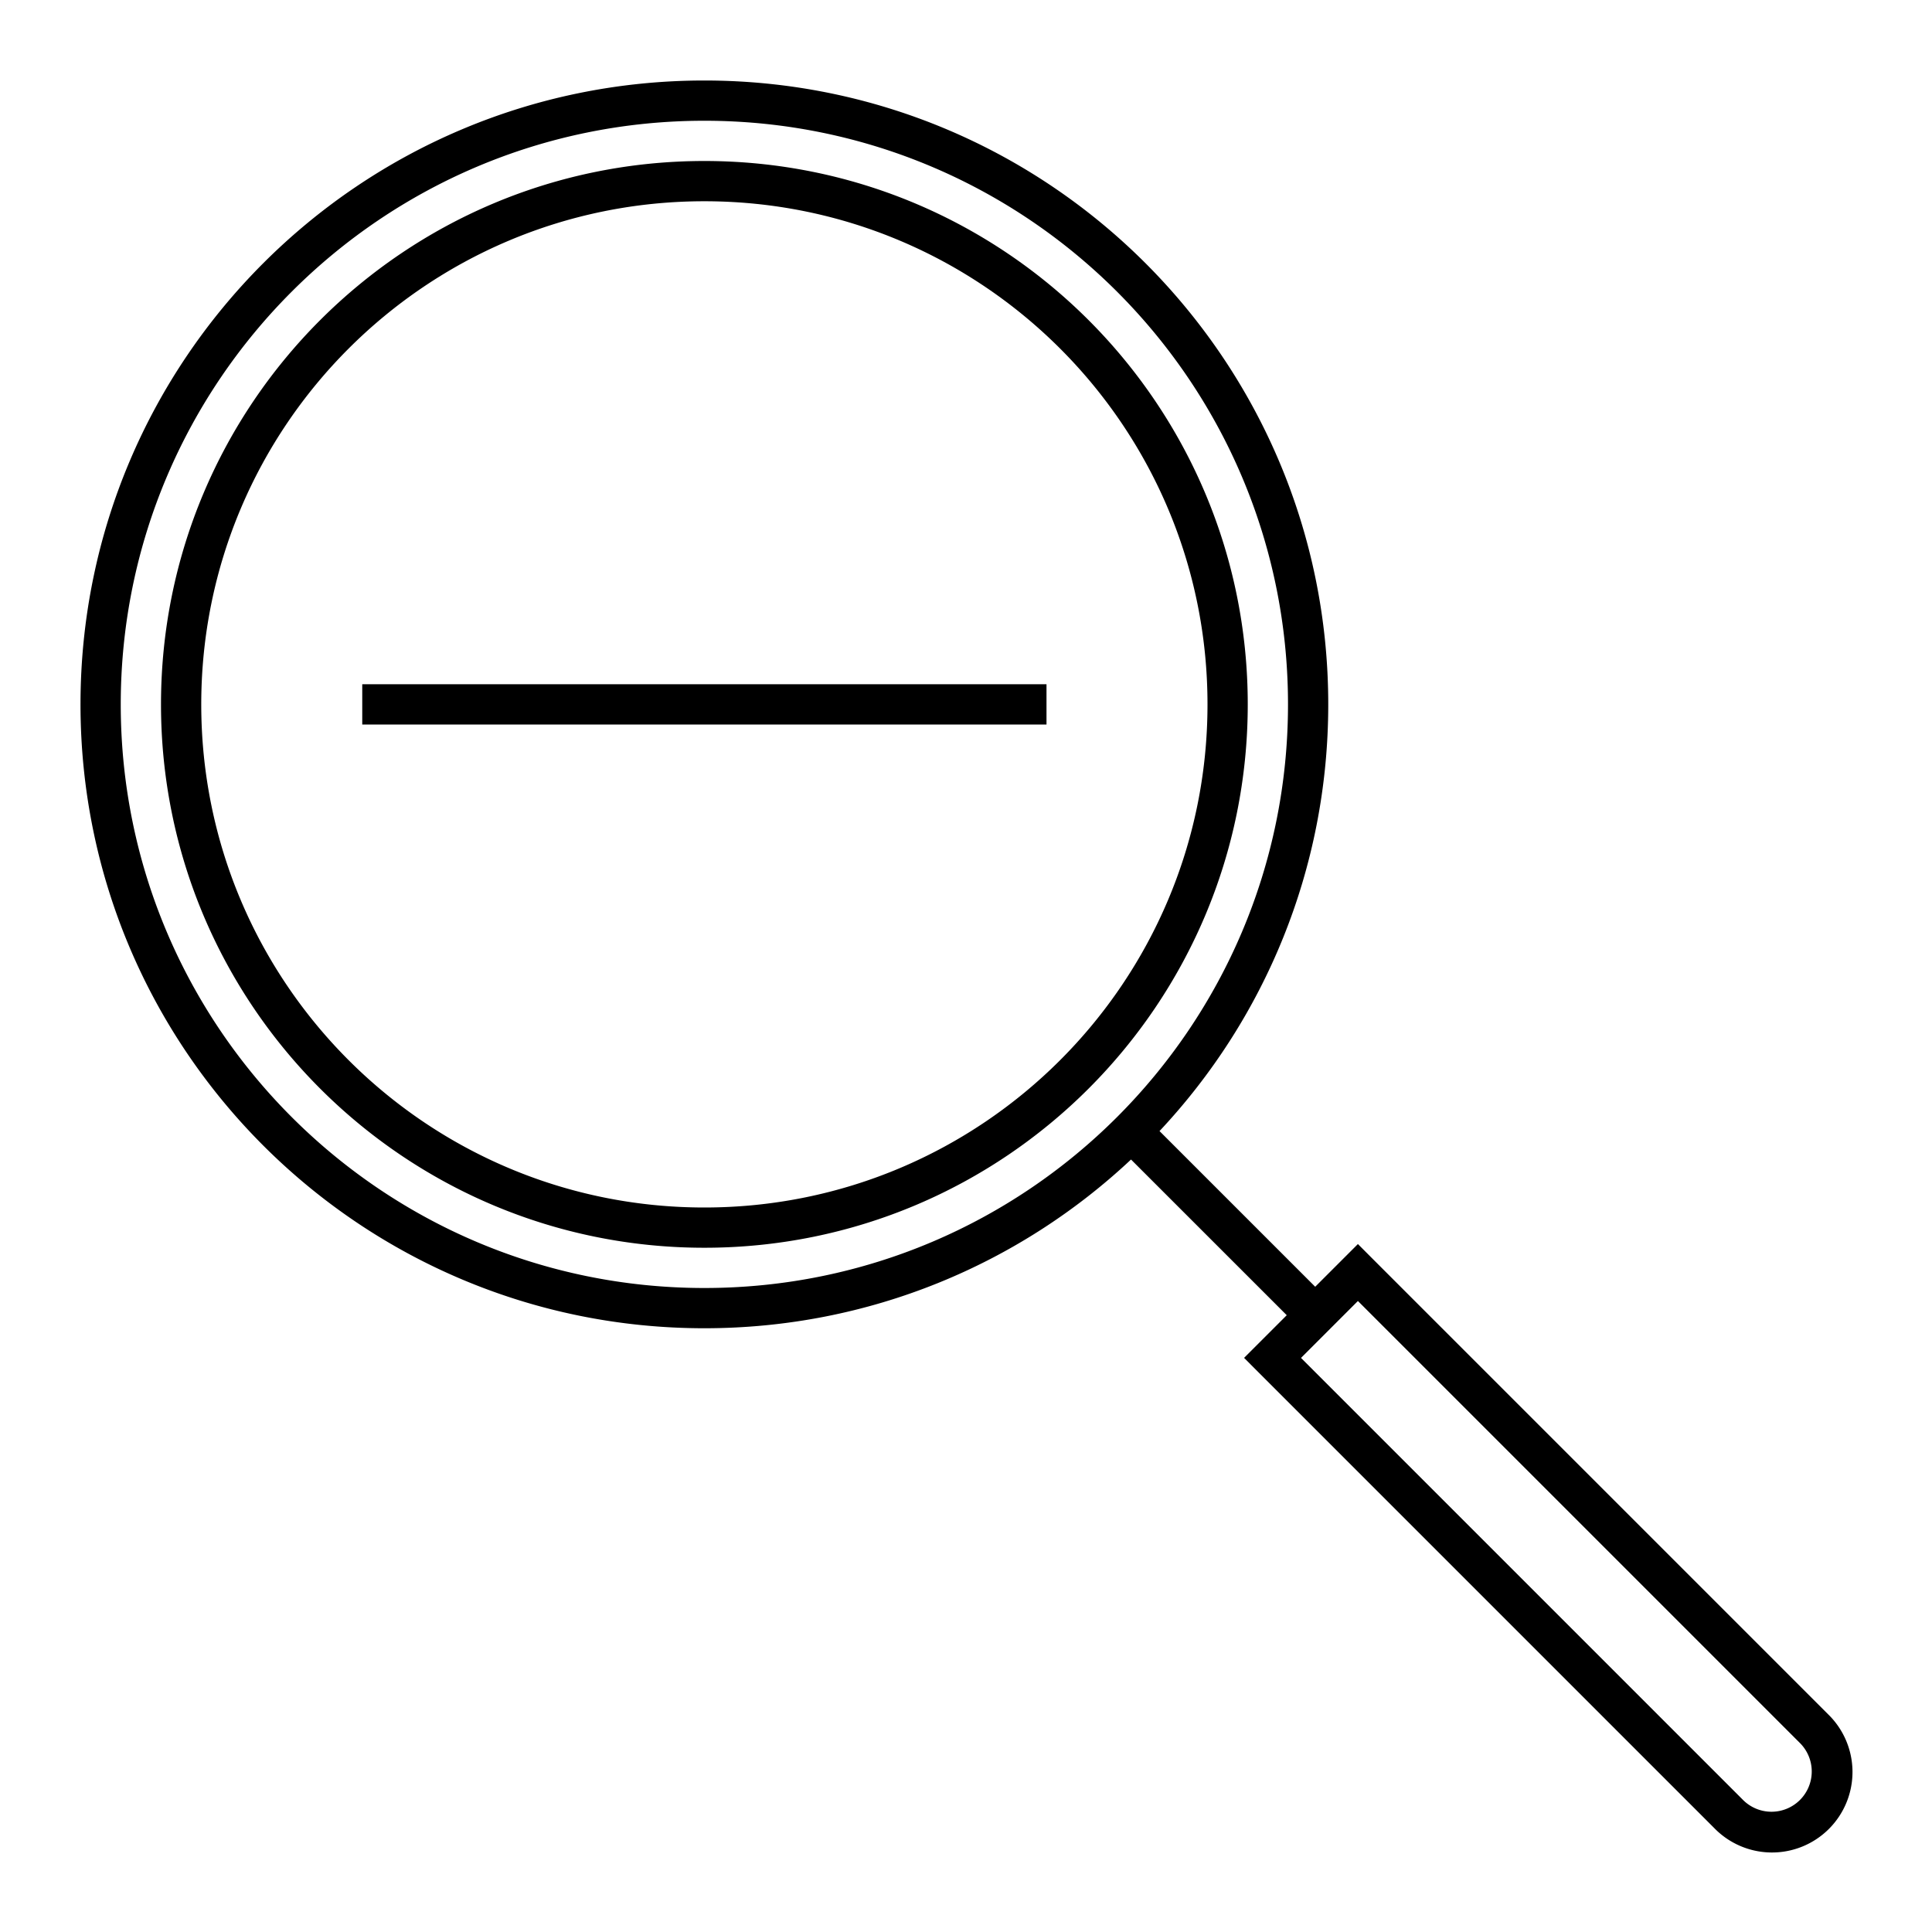
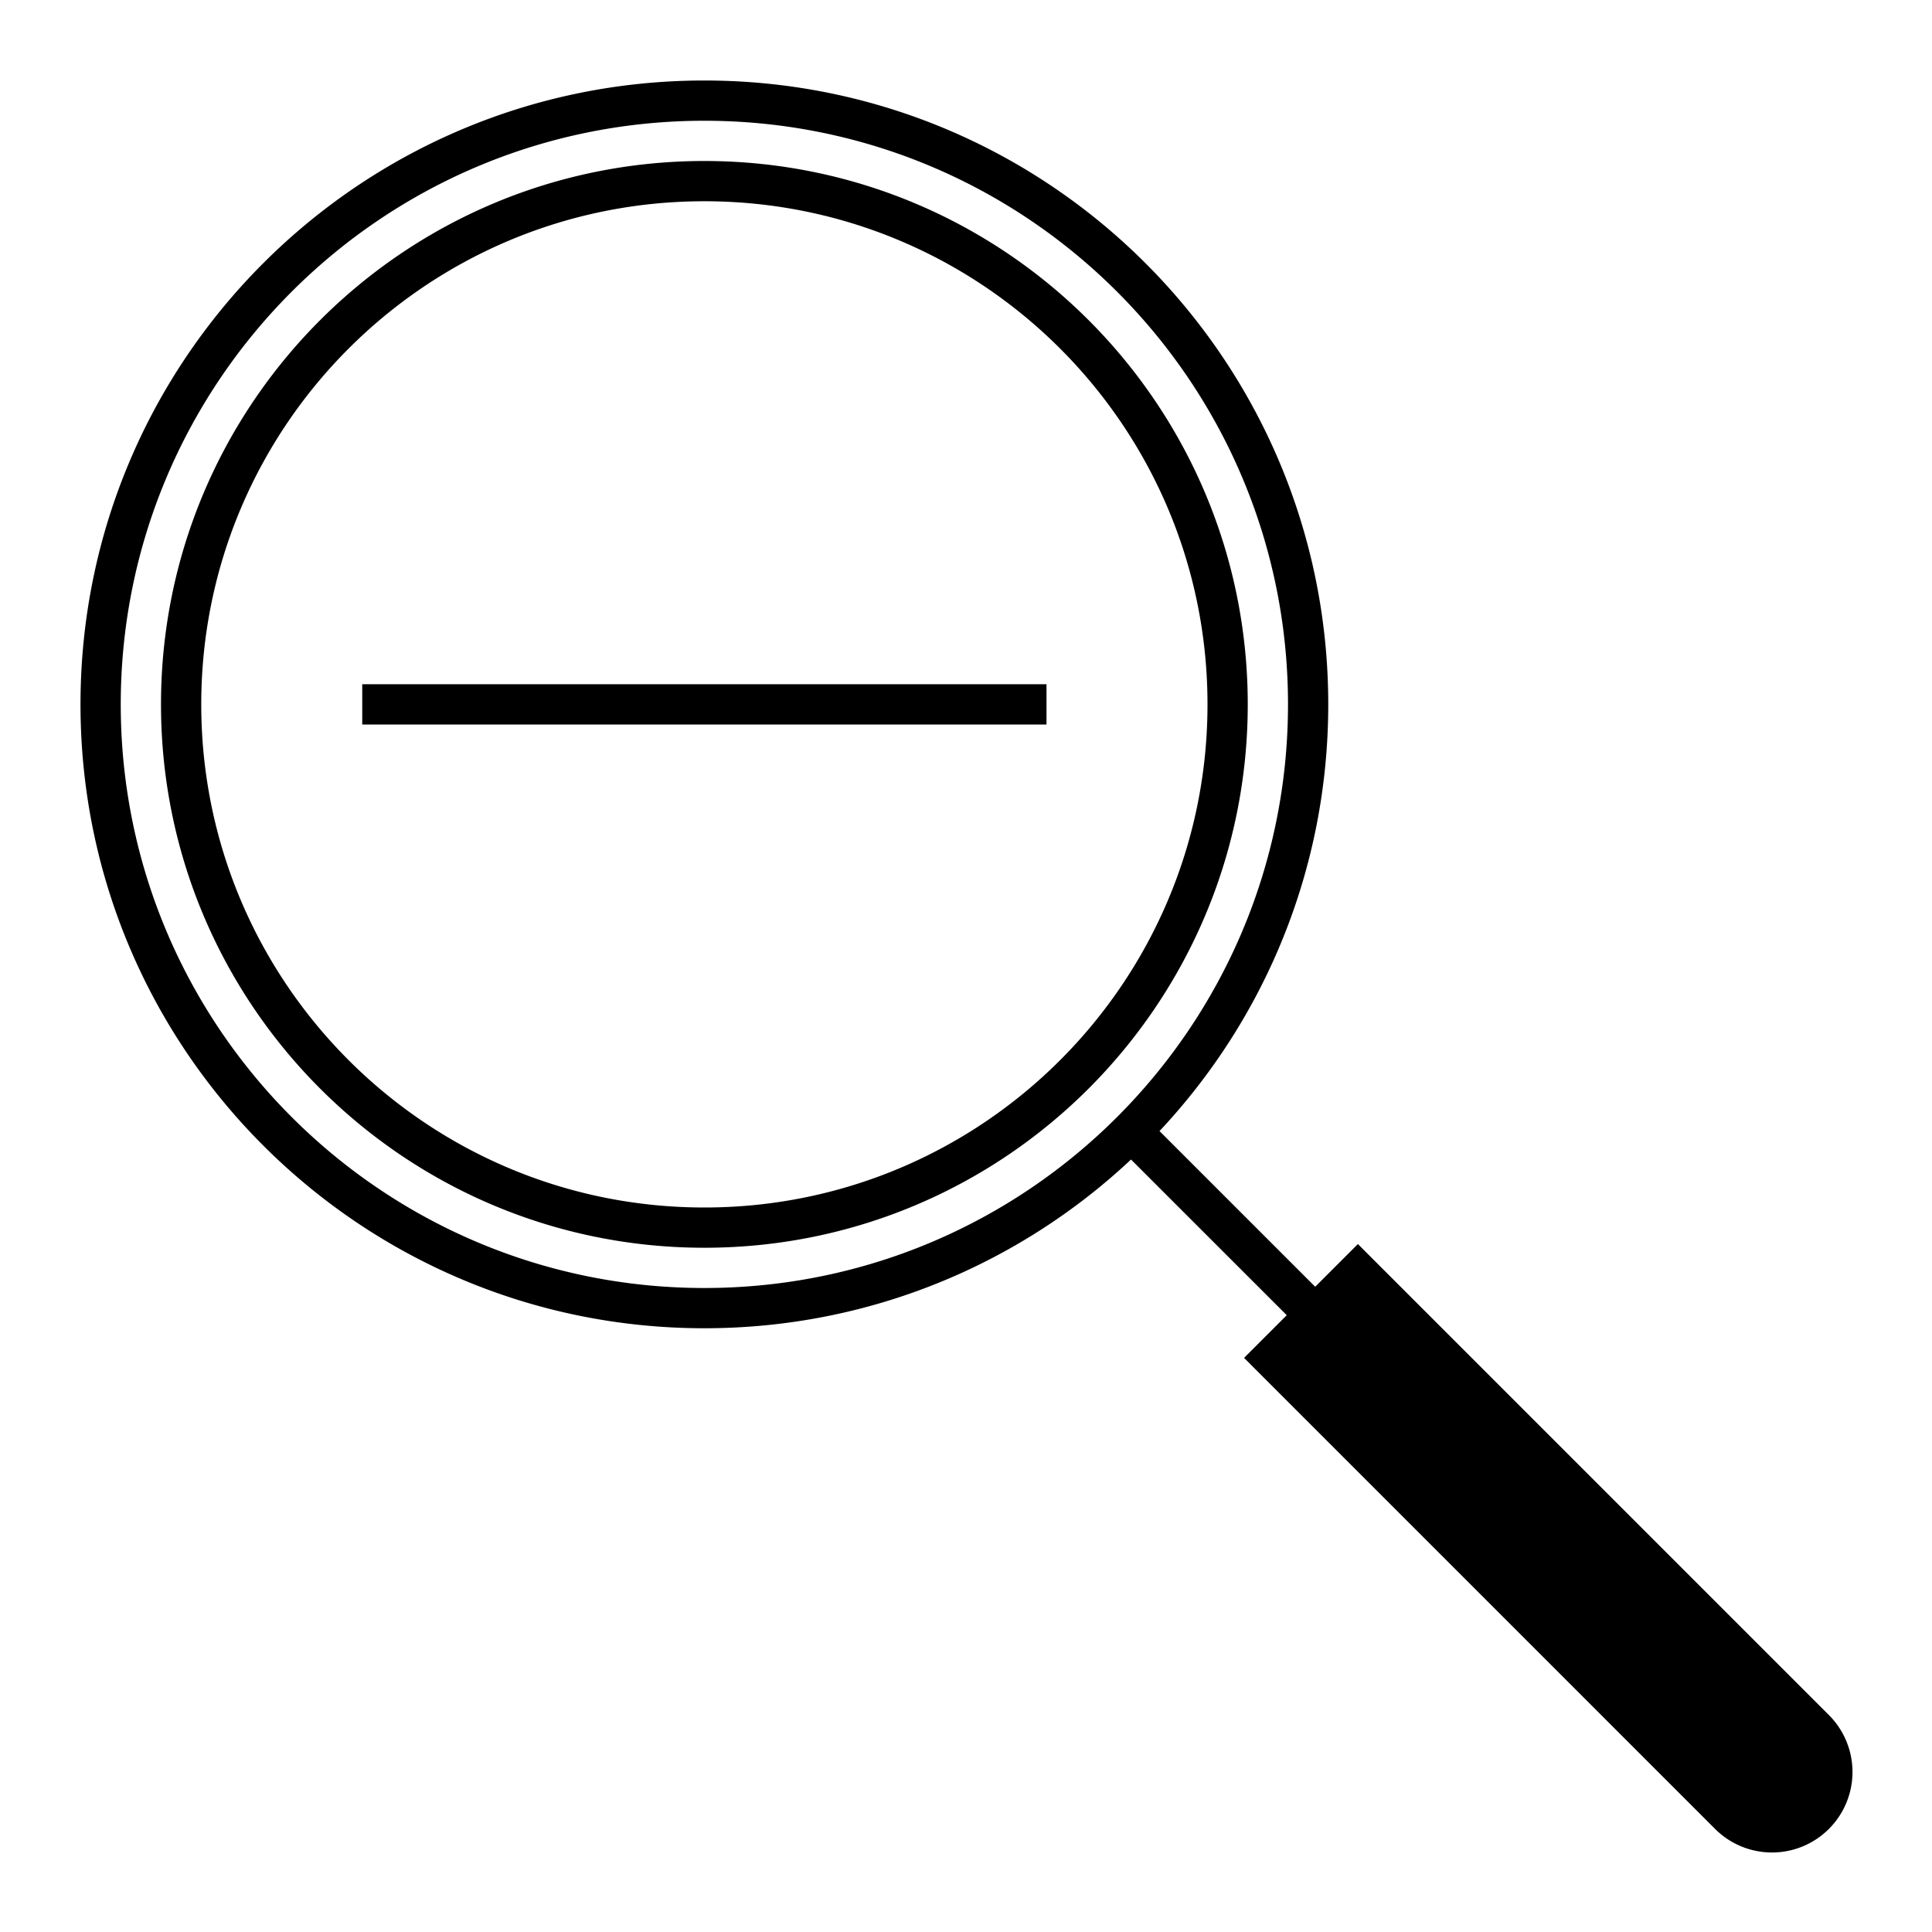
<svg xmlns="http://www.w3.org/2000/svg" width="48" height="48" fill="none" viewBox="0 0 48 48">
-   <path fill="#000" fill-rule="evenodd" d="M3 17.5C3 9.492 9.492 3 17.5 3S32 9.492 32 17.5 25.508 32 17.5 32 3 25.508 3 17.5M17.5 2C8.94 2 2 8.94 2 17.5S8.94 33 17.5 33c4.1 0 7.829-1.592 10.6-4.192l3.869 3.868-.707.707-.353.353.353.354 11.324 11.324a2 2 0 1 0 2.828-2.828L34.09 31.262l-.353-.354-.354.354-.707.707-3.868-3.868C31.408 25.329 33 21.6 33 17.5 33 8.94 26.06 2 17.5 2m0 3C10.596 5 5 10.596 5 17.5S10.596 30 17.5 30 30 24.404 30 17.5 24.404 5 17.5 5M4 17.5C4 10.044 10.044 4 17.5 4S31 10.044 31 17.5 24.956 31 17.5 31 4 24.956 4 17.5m28.323 16.237 10.97 10.97a1 1 0 1 0 1.414-1.414l-10.97-10.97zM26 18H9v-1h17z" clip-rule="evenodd" />
+   <path fill="#000" fill-rule="evenodd" d="M3 17.5C3 9.492 9.492 3 17.5 3S32 9.492 32 17.5 25.508 32 17.5 32 3 25.508 3 17.5M17.5 2C8.94 2 2 8.94 2 17.5S8.94 33 17.5 33c4.1 0 7.829-1.592 10.6-4.192l3.869 3.868-.707.707-.353.353.353.354 11.324 11.324a2 2 0 1 0 2.828-2.828L34.09 31.262l-.353-.354-.354.354-.707.707-3.868-3.868C31.408 25.329 33 21.6 33 17.5 33 8.94 26.06 2 17.5 2m0 3C10.596 5 5 10.596 5 17.5S10.596 30 17.5 30 30 24.404 30 17.5 24.404 5 17.5 5M4 17.5C4 10.044 10.044 4 17.5 4S31 10.044 31 17.5 24.956 31 17.5 31 4 24.956 4 17.5m28.323 16.237 10.97 10.97l-10.97-10.97zM26 18H9v-1h17z" clip-rule="evenodd" />
</svg>